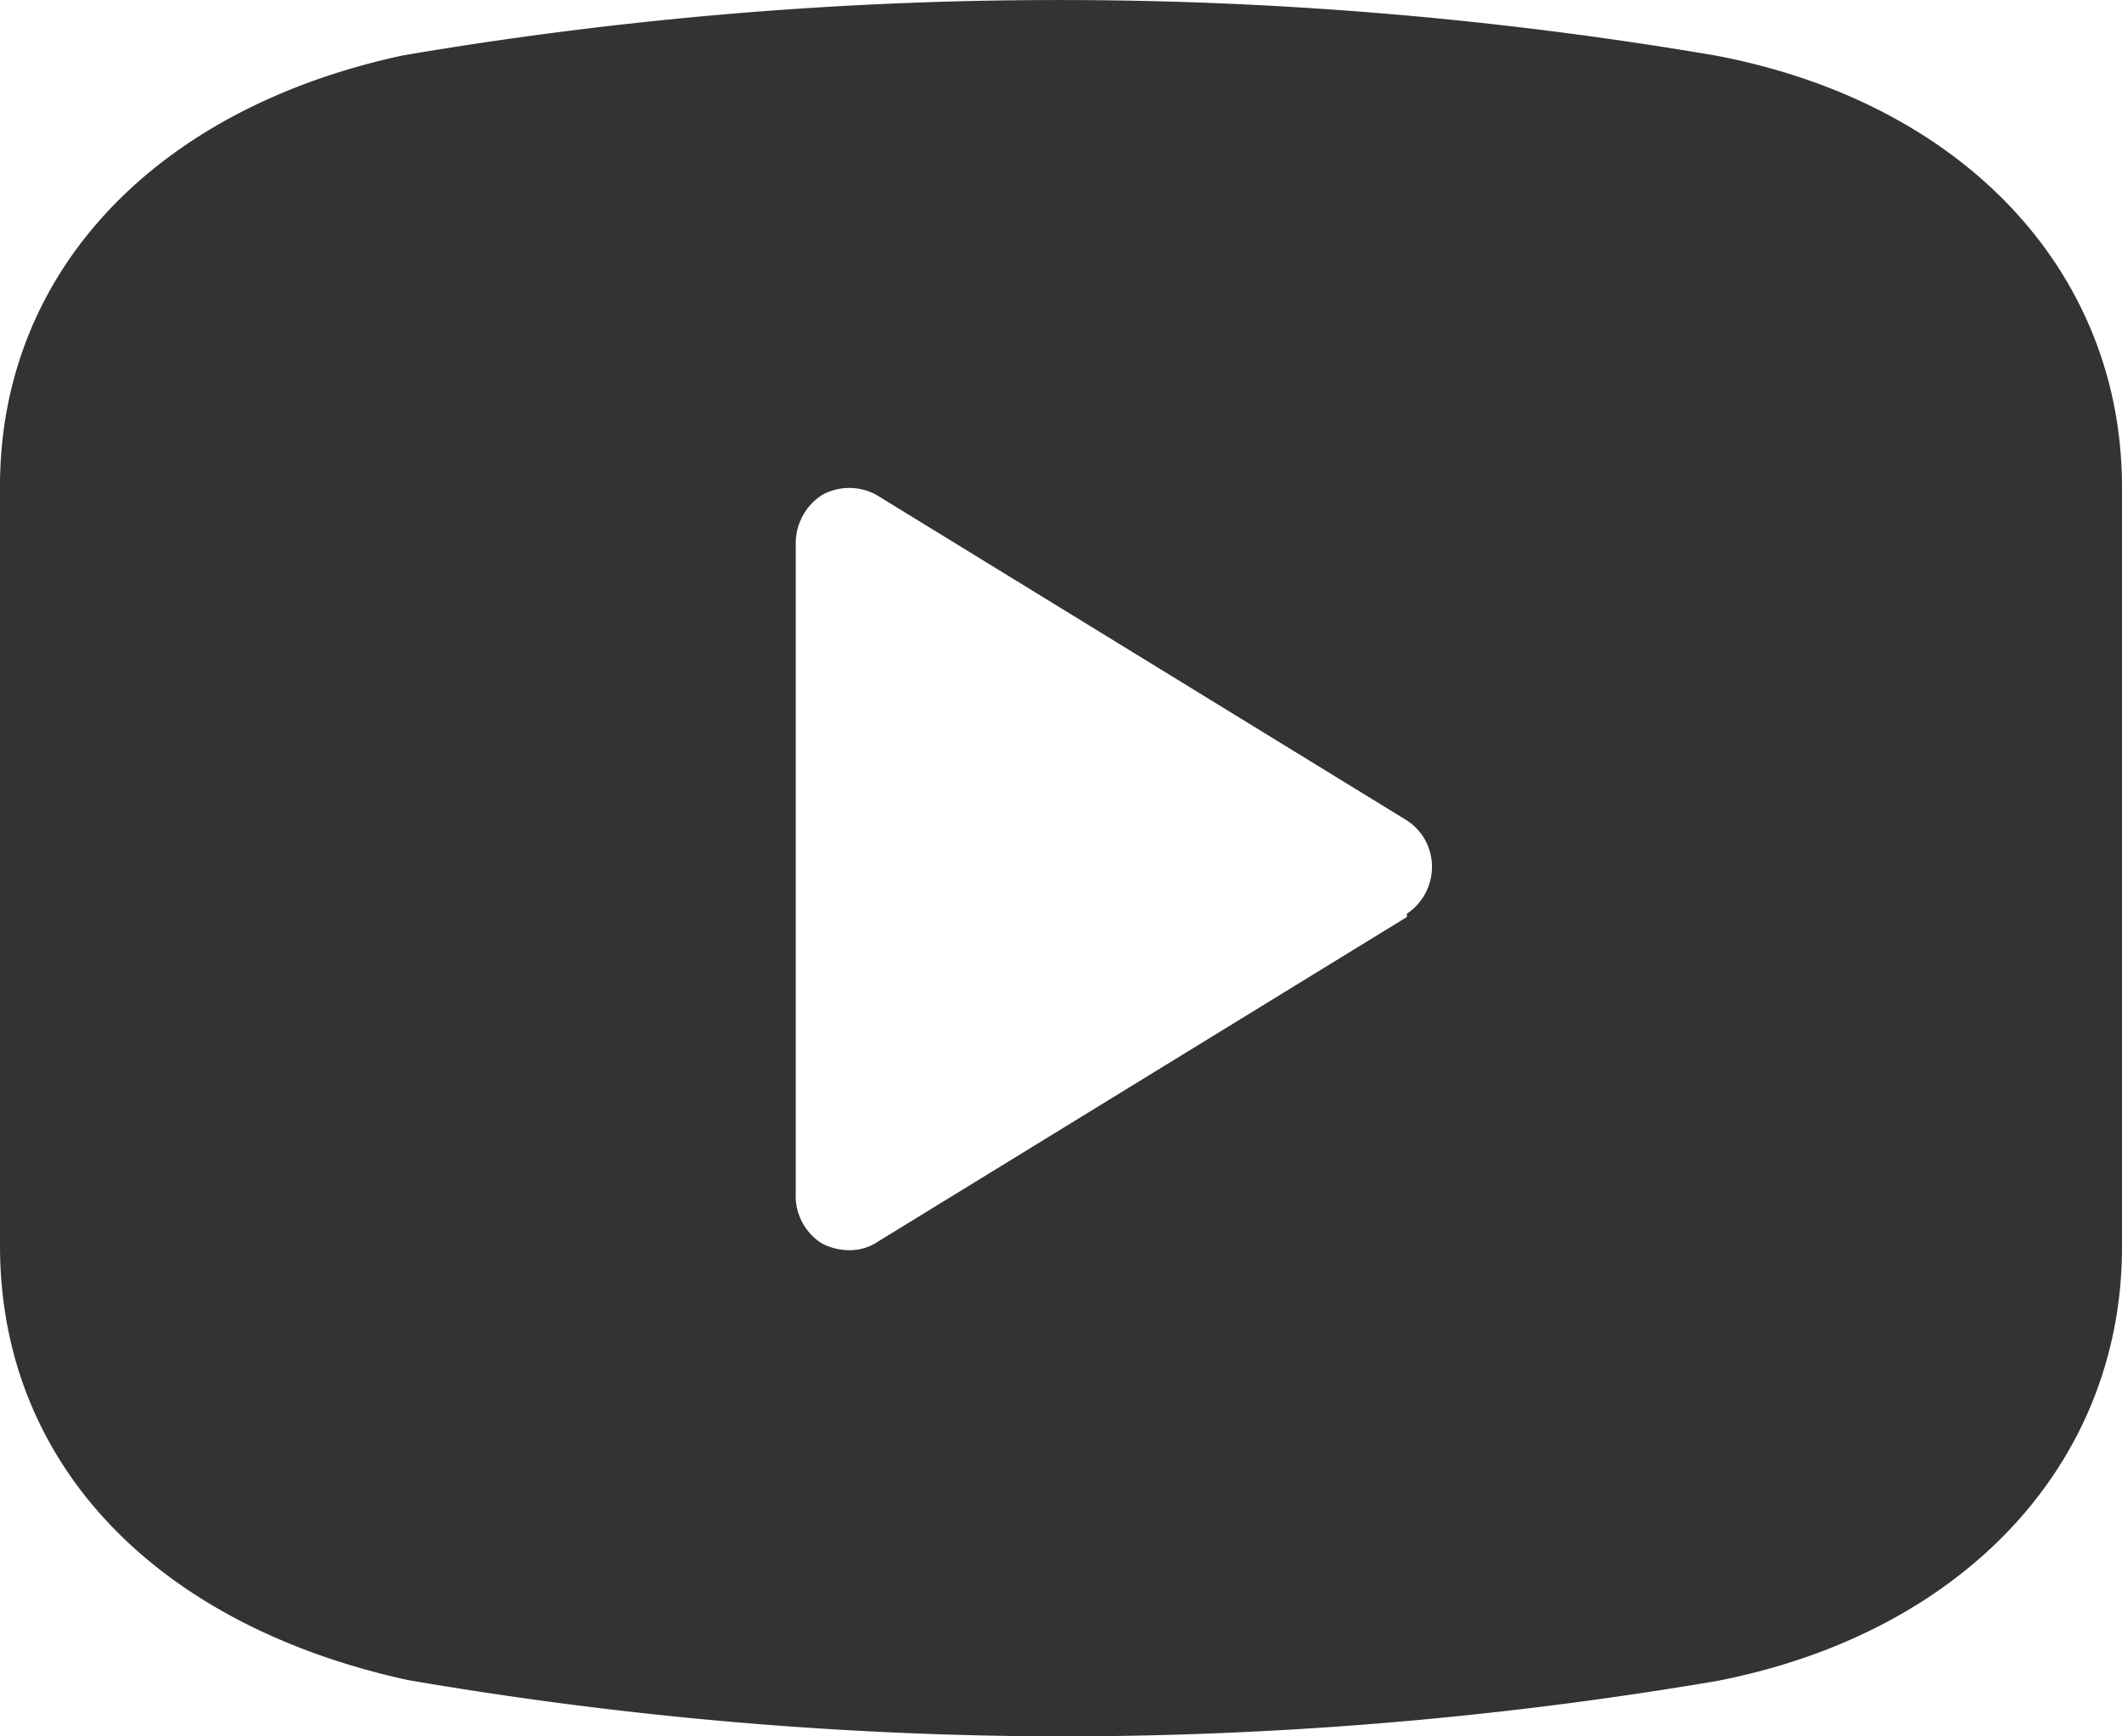
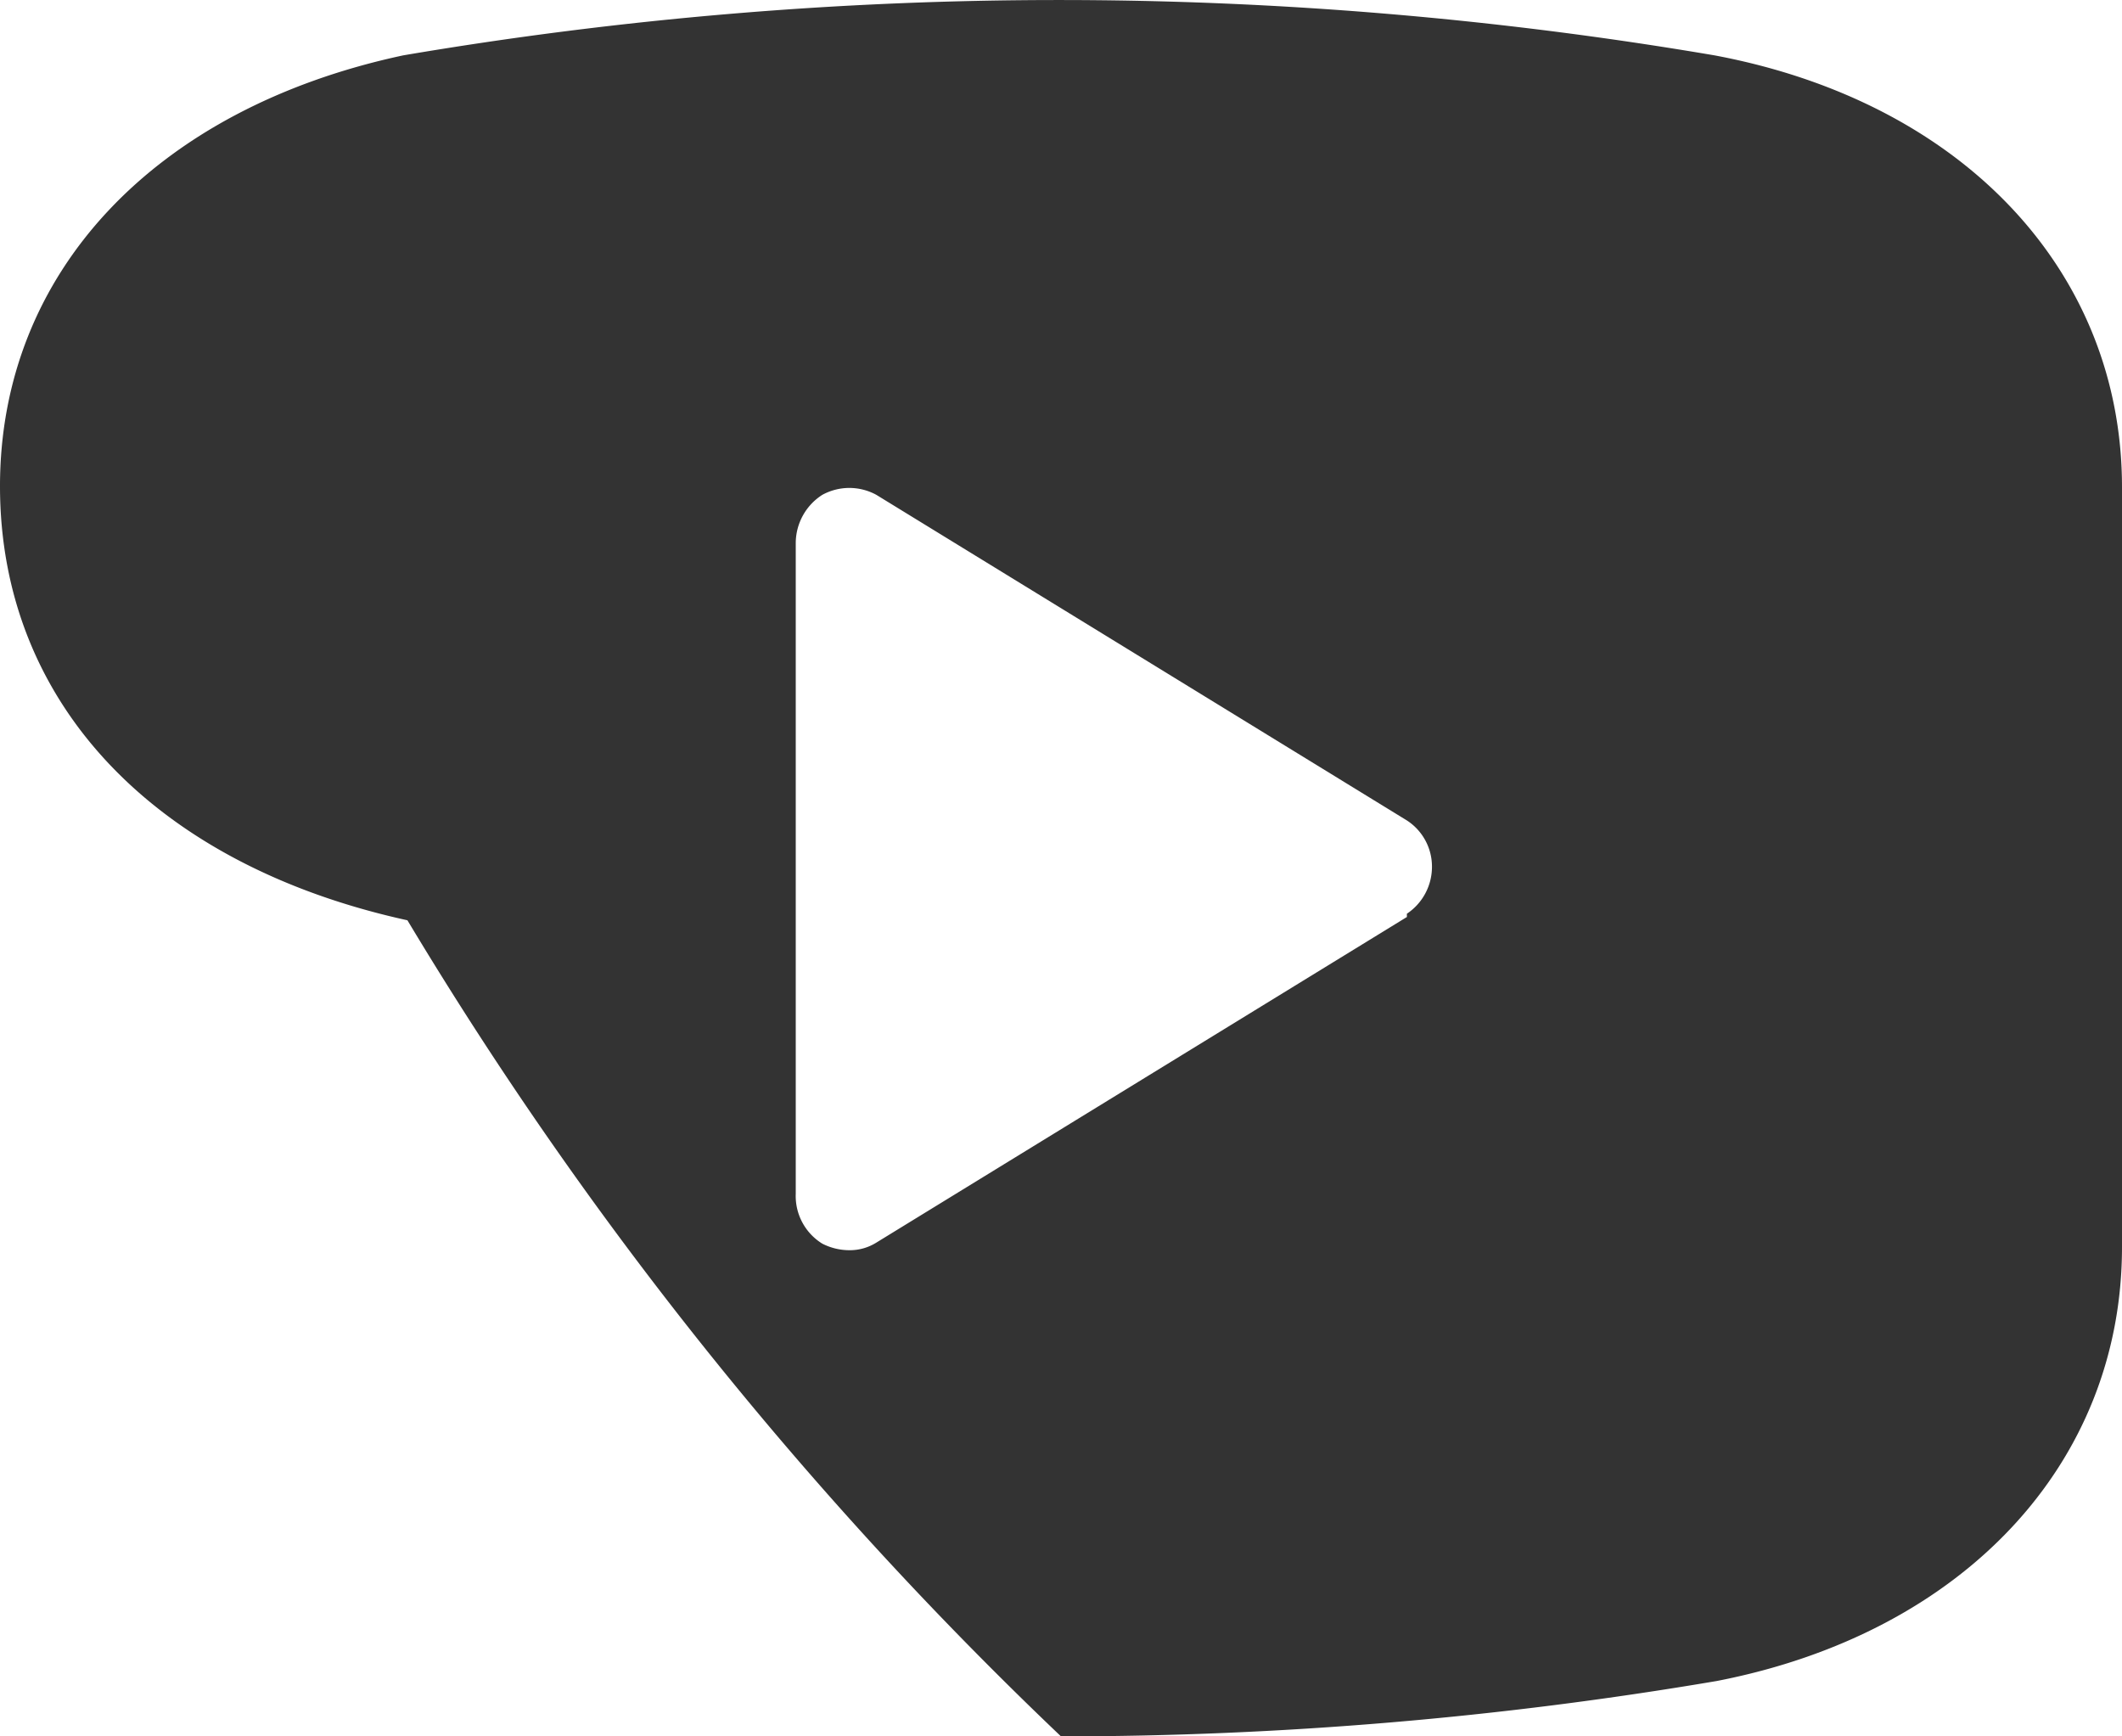
<svg xmlns="http://www.w3.org/2000/svg" width="22" height="18" fill="none">
-   <path d="M17.776.574a40.561 40.561 0 00-13.596 0C1.606 1.125 0 2.824 0 5.04v7.875c0 2.25 1.606 3.926 4.224 4.5A40.33 40.33 0 0011 18a40.67 40.67 0 006.798-.574c2.552-.495 4.202-2.25 4.202-4.5V5.051c0-2.239-1.65-3.994-4.224-4.477zm-3.19 8.932l-5.5 3.375a.518.518 0 01-.286.079.616.616 0 01-.275-.068.58.58 0 01-.275-.517v-6.75a.595.595 0 01.275-.495.584.584 0 01.561 0l5.5 3.375a.57.57 0 01.26.484.584.584 0 01-.26.483v.034z" fill="#333" />
+   <path d="M17.776.574a40.561 40.561 0 00-13.596 0C1.606 1.125 0 2.824 0 5.04c0 2.25 1.606 3.926 4.224 4.5A40.33 40.33 0 0011 18a40.67 40.67 0 006.798-.574c2.552-.495 4.202-2.25 4.202-4.5V5.051c0-2.239-1.65-3.994-4.224-4.477zm-3.19 8.932l-5.5 3.375a.518.518 0 01-.286.079.616.616 0 01-.275-.068.58.58 0 01-.275-.517v-6.75a.595.595 0 01.275-.495.584.584 0 01.561 0l5.5 3.375a.57.57 0 01.26.484.584.584 0 01-.26.483v.034z" fill="#333" />
</svg>